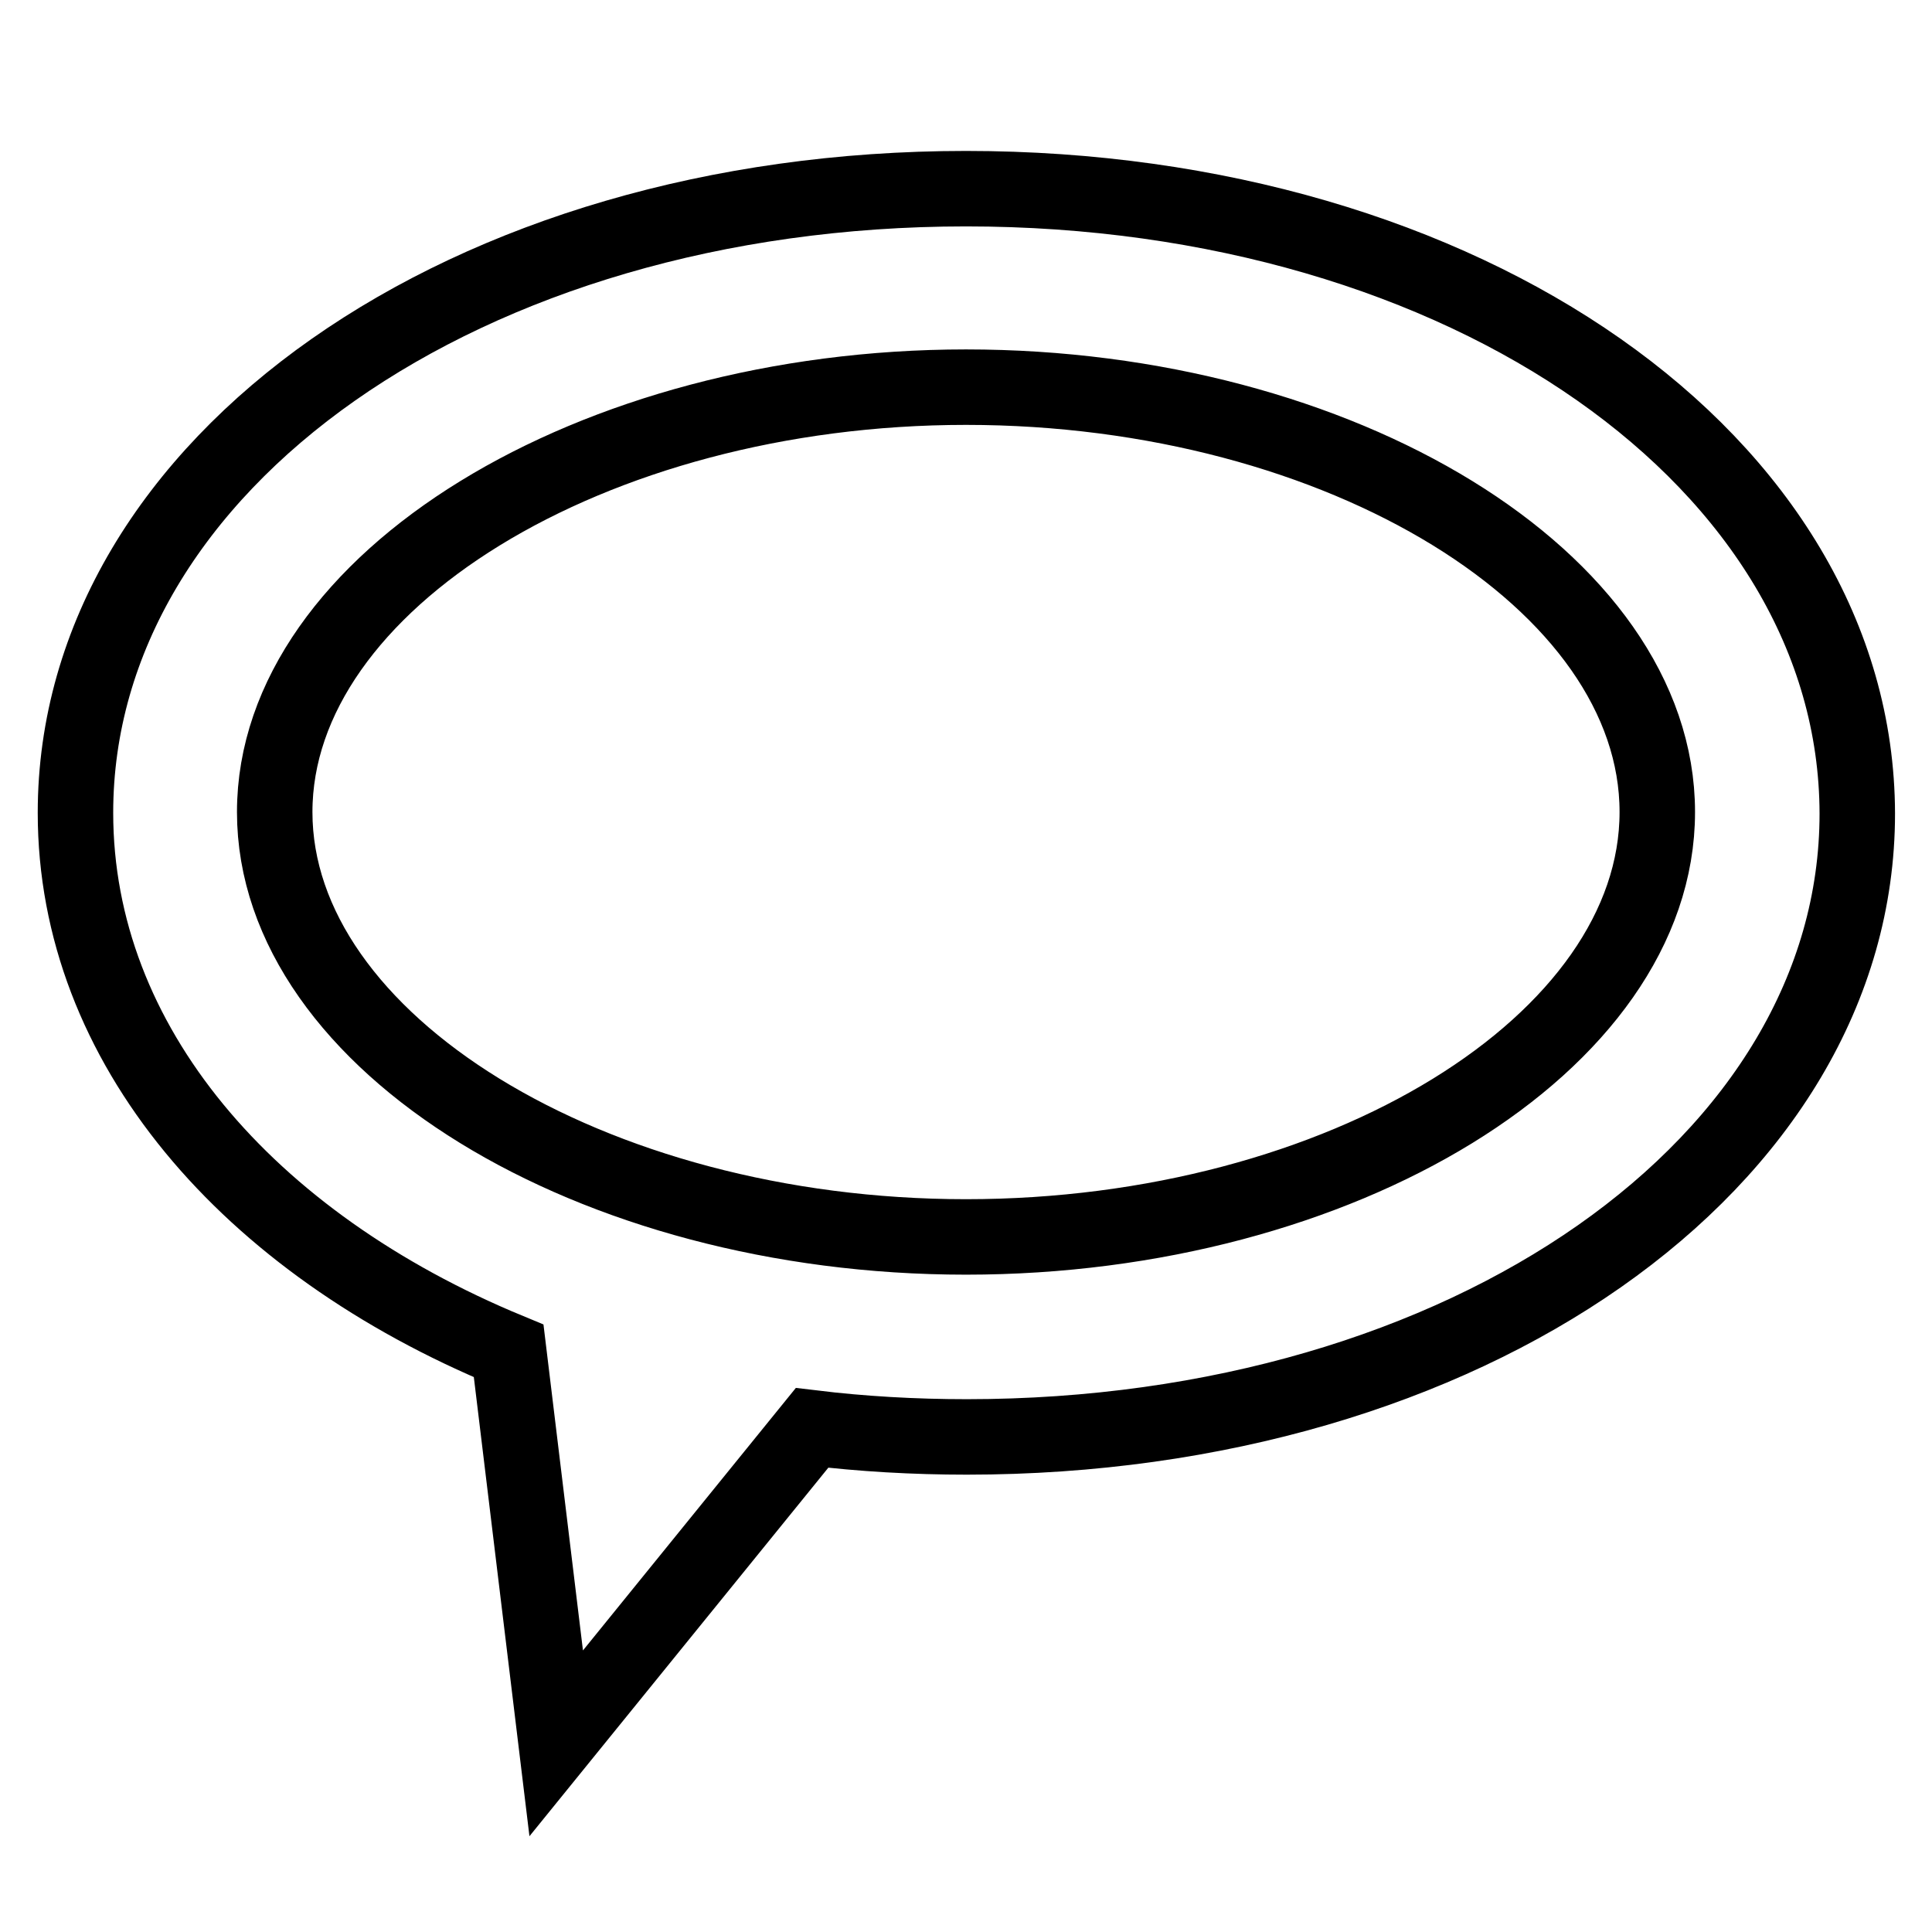
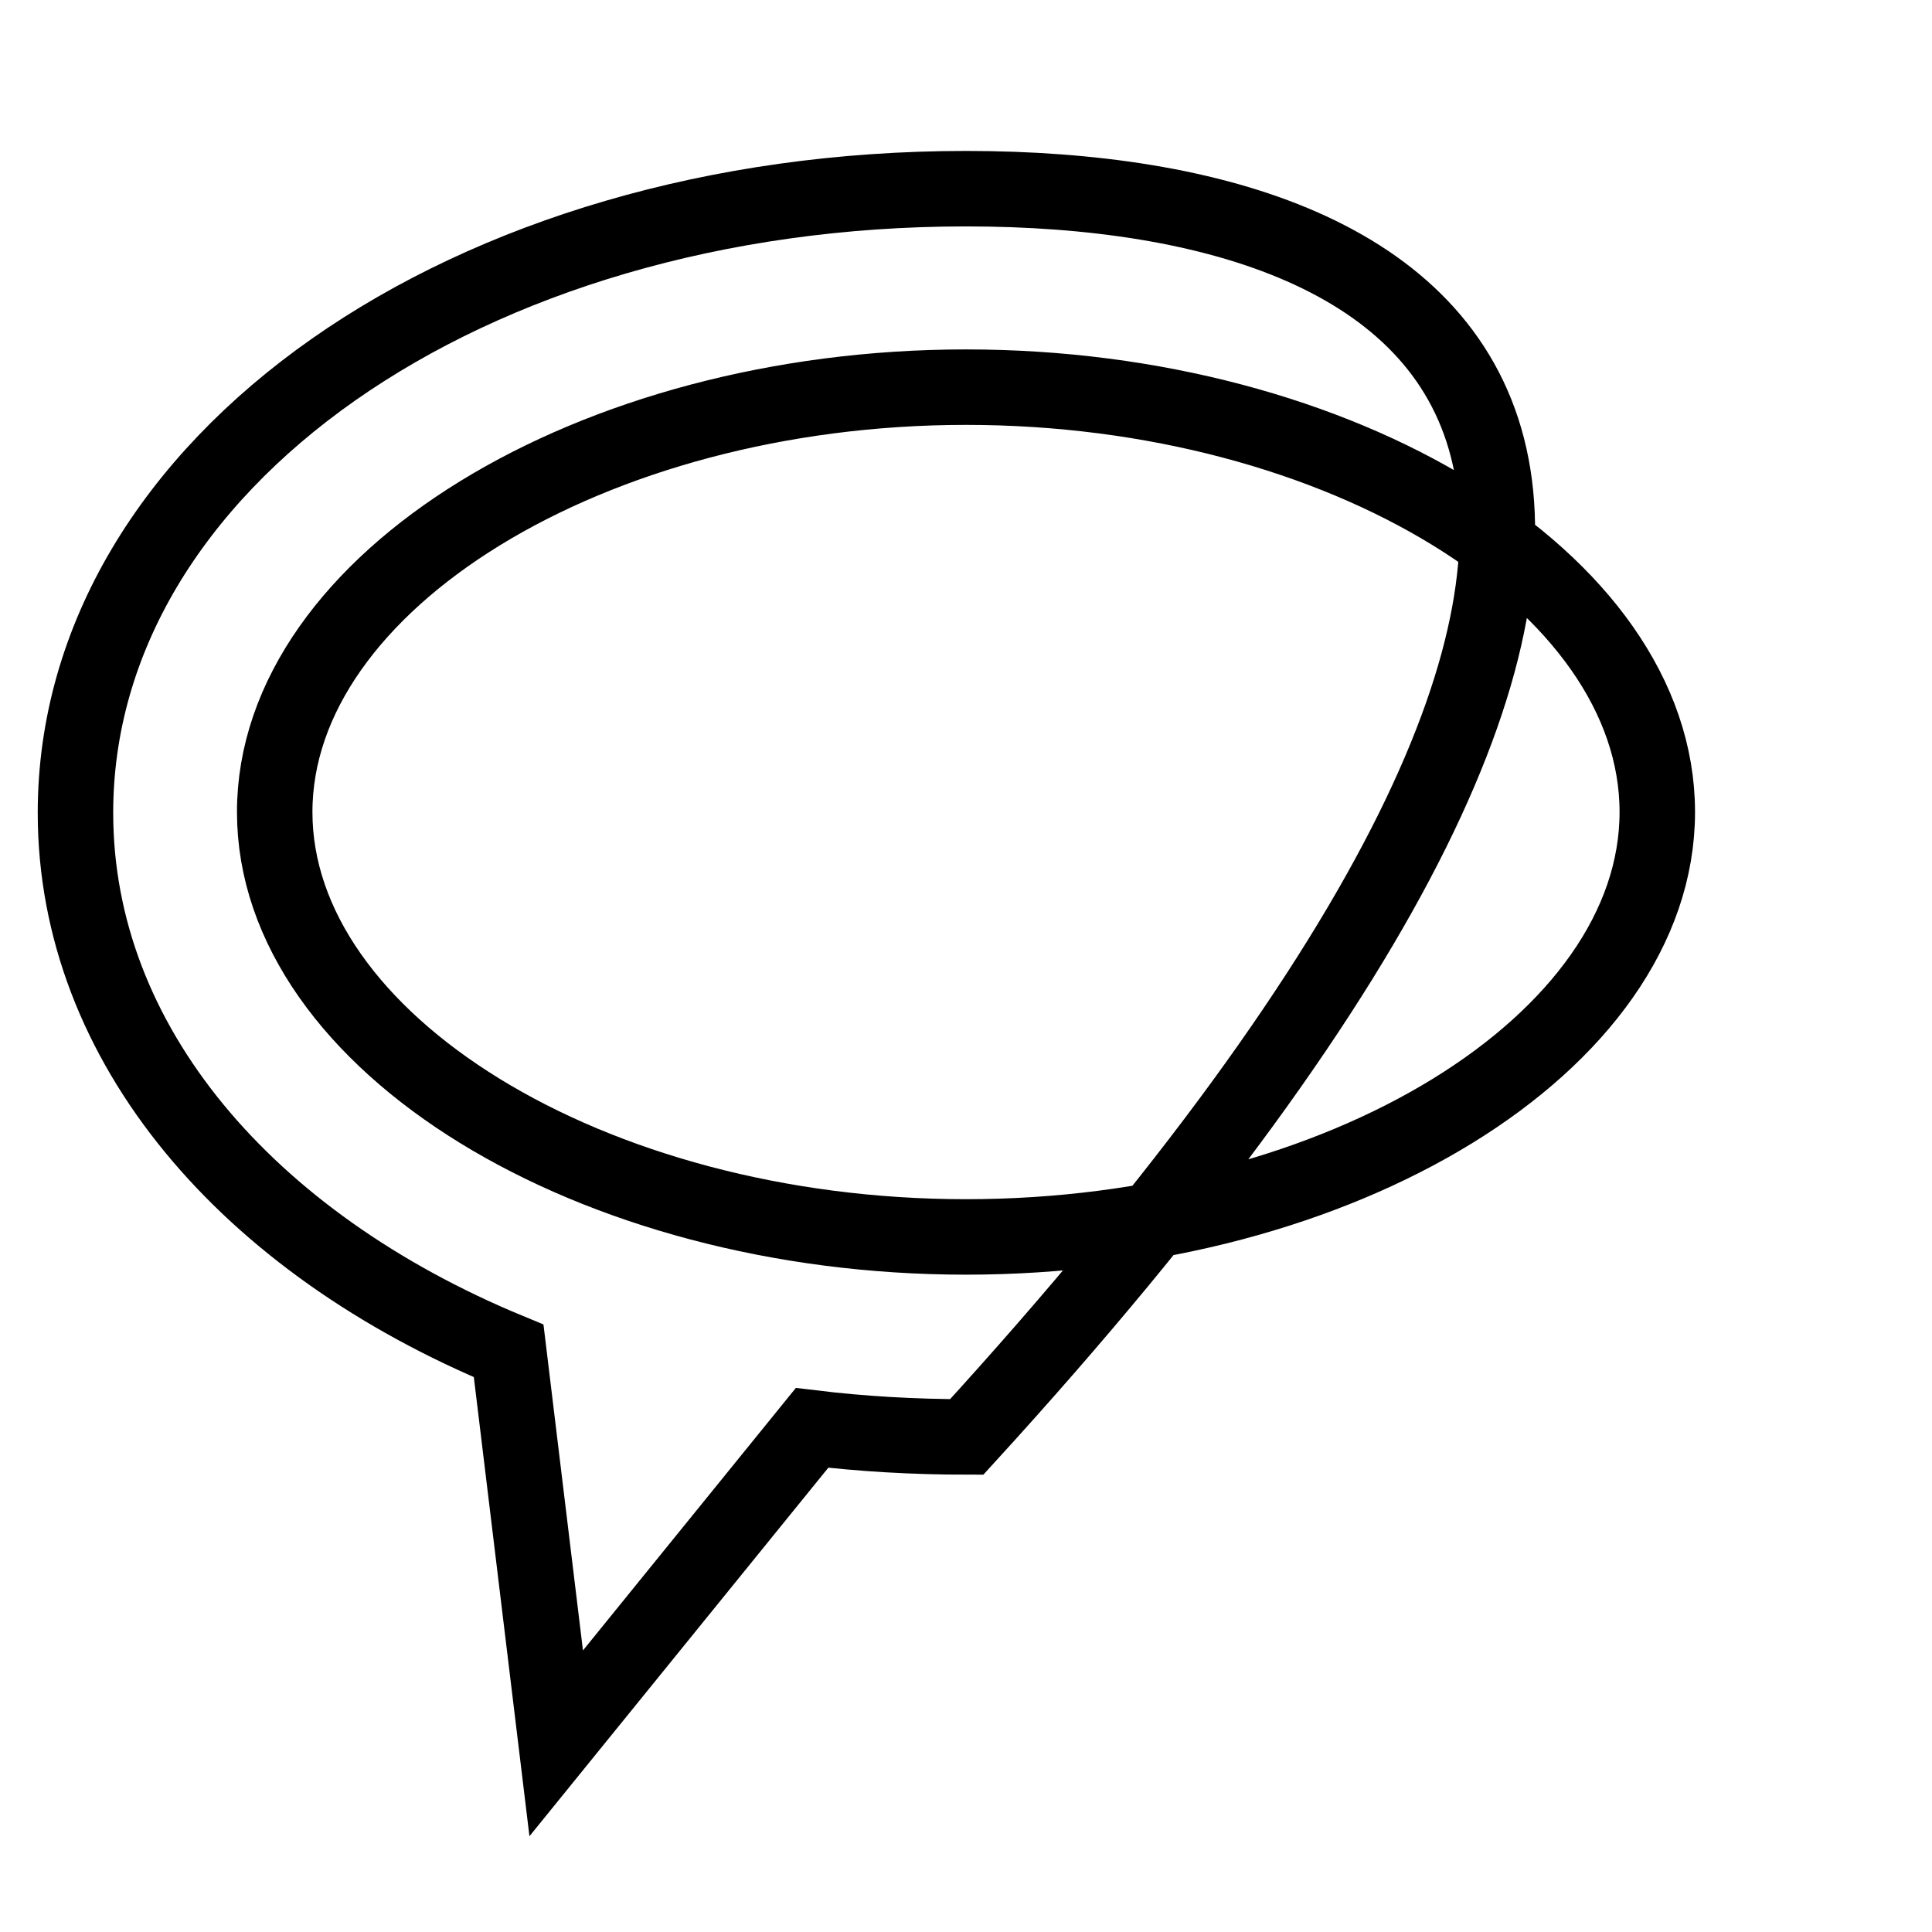
<svg xmlns="http://www.w3.org/2000/svg" version="1.1" x="0px" y="0px" viewBox="0 0 256 256" enable-background="new 0 0 256 256" xml:space="preserve">
  <g>
    <g>
      <g>
-         <path stroke-width="10" fill-opacity="0" stroke="#000000" d="M128,25C61.8,25,10,61.4,10,107.7c0,30.7,22.8,57,57.4,71.3l6.3,52l33.9-41.8c6.6,0.8,13.5,1.2,20.5,1.2c66.2,0,118-36.3,118-82.6C246,61.3,194.2,25,128,25z M128,163.9c-49.7,0-91.6-25.8-91.6-56.3s42-56.3,91.6-56.3c49.7,0,91.6,25.7,91.6,56.3C219.6,138.2,177.7,163.9,128,163.9z" />
+         <path stroke-width="10" fill-opacity="0" stroke="#000000" d="M128,25C61.8,25,10,61.4,10,107.7c0,30.7,22.8,57,57.4,71.3l6.3,52l33.9-41.8c6.6,0.8,13.5,1.2,20.5,1.2C246,61.3,194.2,25,128,25z M128,163.9c-49.7,0-91.6-25.8-91.6-56.3s42-56.3,91.6-56.3c49.7,0,91.6,25.7,91.6,56.3C219.6,138.2,177.7,163.9,128,163.9z" />
      </g>
      <g />
      <g />
      <g />
      <g />
      <g />
      <g />
      <g />
      <g />
      <g />
      <g />
      <g />
      <g />
      <g />
      <g />
      <g />
    </g>
  </g>
</svg>